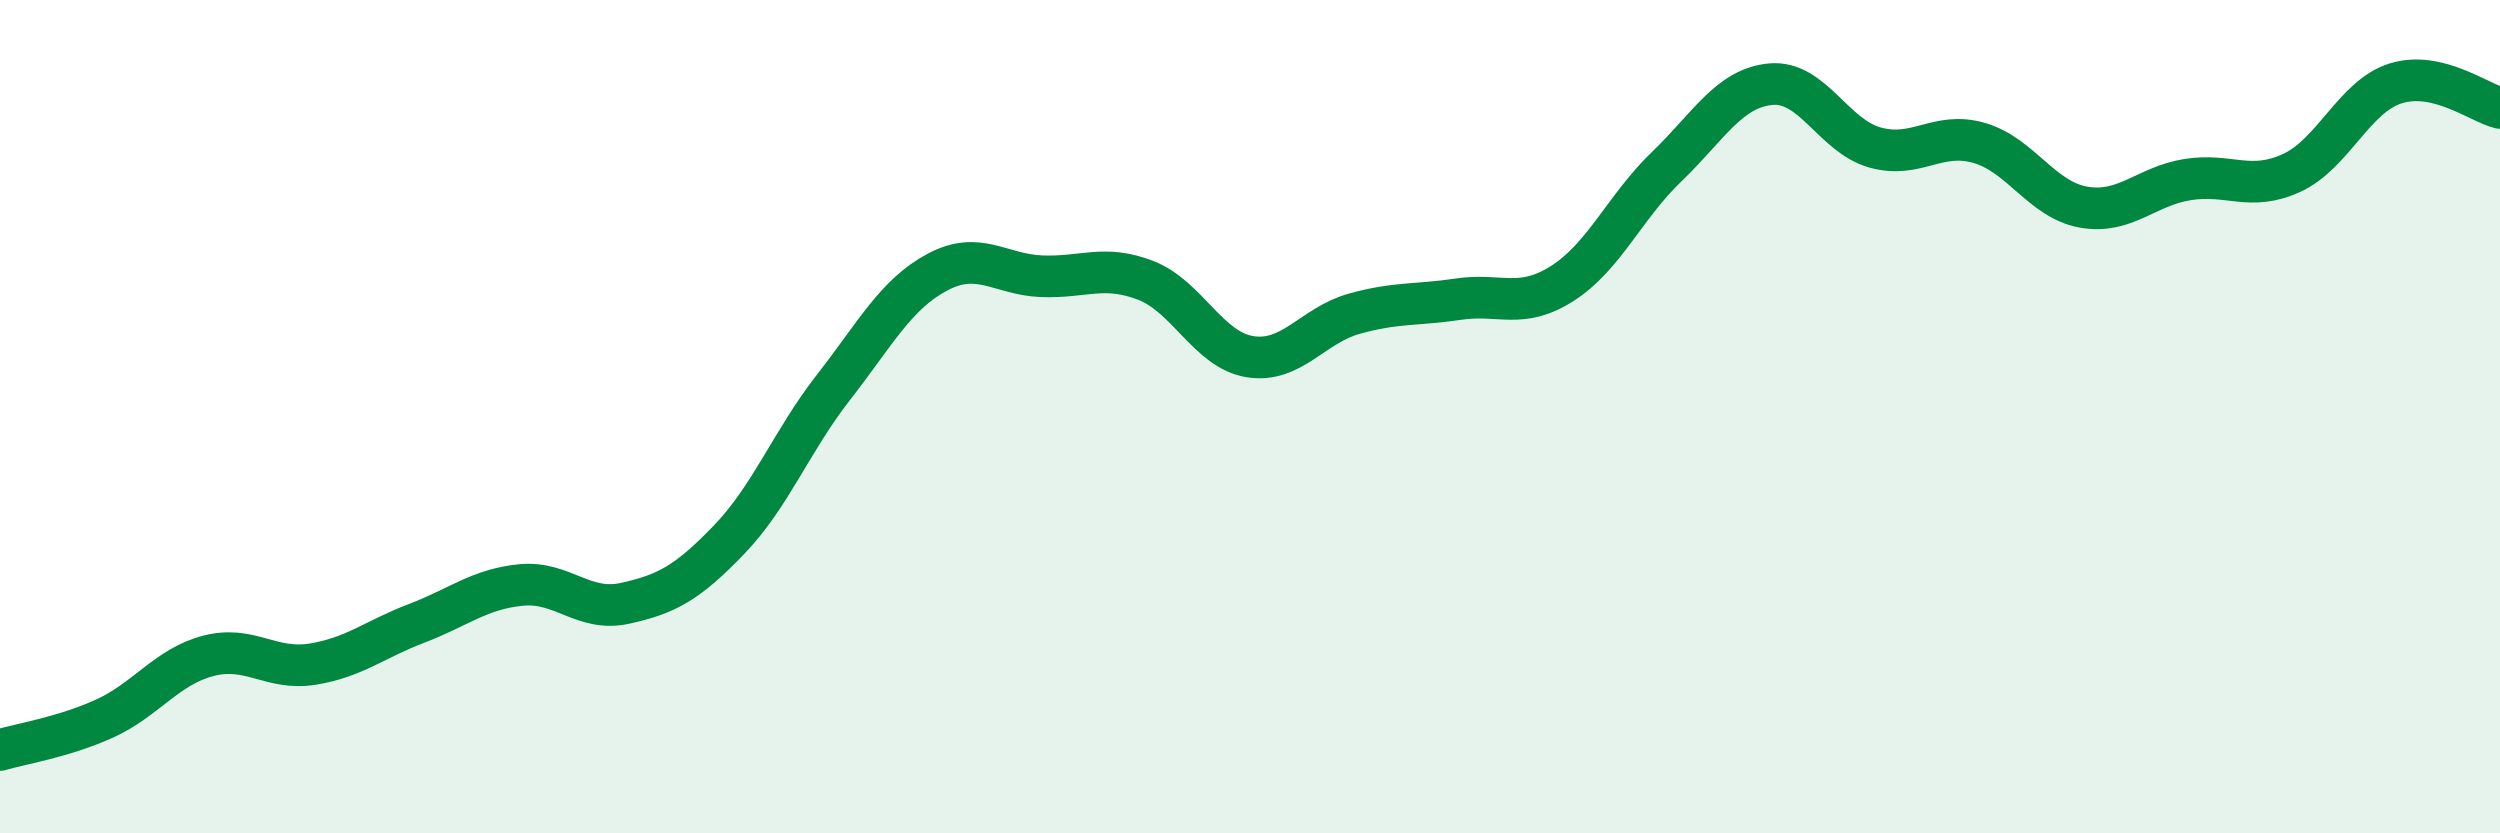
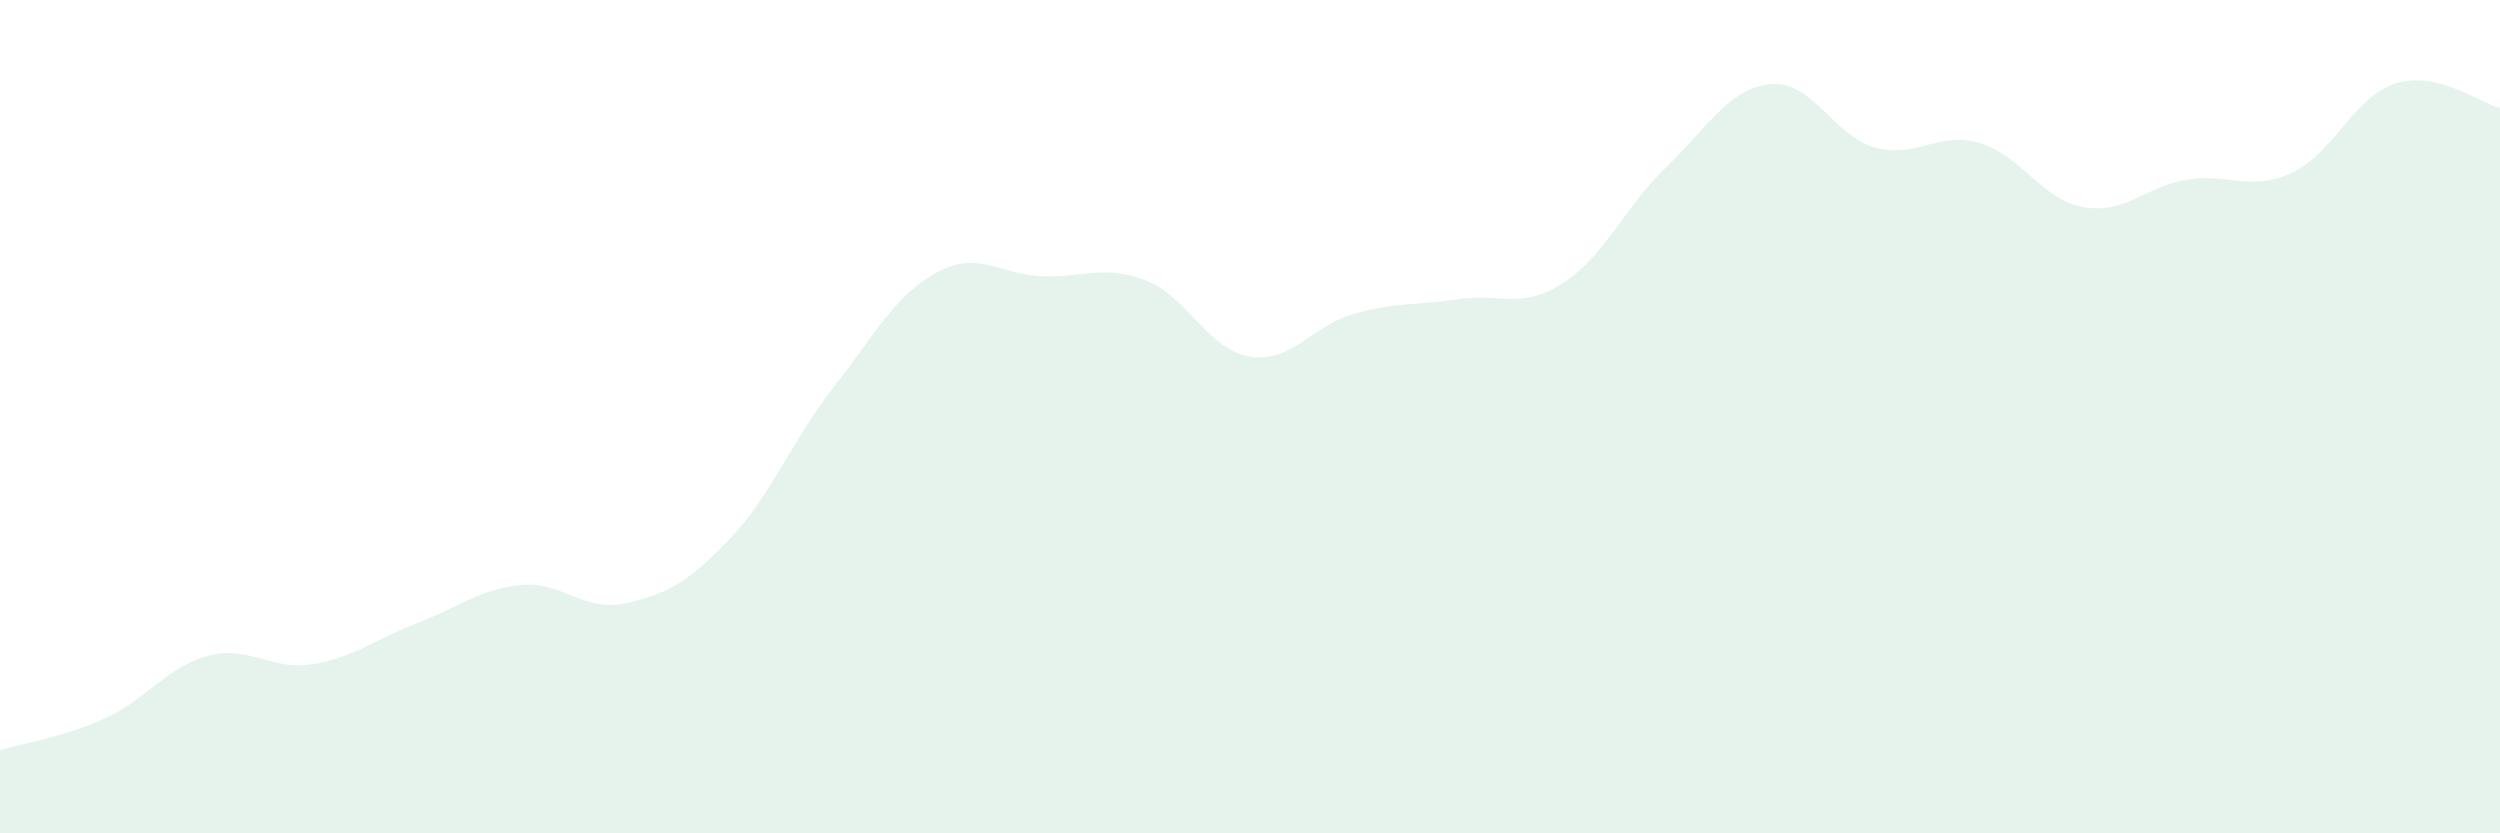
<svg xmlns="http://www.w3.org/2000/svg" width="60" height="20" viewBox="0 0 60 20">
  <path d="M 0,18 C 0.5,17.85 1.5,17.7 2.5,17.25 C 3.5,16.8 4,16 5,15.74 C 6,15.48 6.5,16.1 7.5,15.94 C 8.5,15.78 9,15.34 10,14.96 C 11,14.58 11.5,14.14 12.5,14.04 C 13.5,13.94 14,14.7 15,14.48 C 16,14.26 16.5,13.99 17.5,12.95 C 18.5,11.91 19,10.58 20,9.3 C 21,8.02 21.5,7.06 22.5,6.53 C 23.5,6 24,6.59 25,6.63 C 26,6.67 26.5,6.34 27.5,6.73 C 28.5,7.12 29,8.4 30,8.56 C 31,8.72 31.5,7.81 32.5,7.53 C 33.5,7.25 34,7.33 35,7.18 C 36,7.03 36.5,7.44 37.5,6.8 C 38.5,6.16 39,4.96 40,4 C 41,3.04 41.5,2.11 42.5,2.02 C 43.5,1.93 44,3.26 45,3.54 C 46,3.82 46.5,3.14 47.5,3.43 C 48.5,3.72 49,4.79 50,4.97 C 51,5.15 51.5,4.47 52.5,4.31 C 53.5,4.15 54,4.61 55,4.15 C 56,3.69 56.5,2.31 57.5,2 C 58.5,1.69 59.5,2.47 60,2.59L60 20L0 20Z" fill="#008740" opacity="0.1" stroke-linecap="round" stroke-linejoin="round" />
-   <path d="M 0,18 C 0.5,17.85 1.5,17.7 2.5,17.25 C 3.5,16.8 4,16 5,15.74 C 6,15.48 6.5,16.1 7.5,15.94 C 8.5,15.78 9,15.34 10,14.96 C 11,14.58 11.5,14.14 12.5,14.04 C 13.5,13.94 14,14.7 15,14.48 C 16,14.26 16.5,13.99 17.5,12.95 C 18.5,11.91 19,10.58 20,9.3 C 21,8.02 21.5,7.06 22.5,6.53 C 23.5,6 24,6.59 25,6.63 C 26,6.67 26.5,6.34 27.5,6.73 C 28.5,7.12 29,8.4 30,8.56 C 31,8.72 31.5,7.81 32.5,7.53 C 33.5,7.25 34,7.33 35,7.18 C 36,7.03 36.5,7.44 37.5,6.8 C 38.5,6.16 39,4.96 40,4 C 41,3.04 41.5,2.11 42.5,2.02 C 43.5,1.93 44,3.26 45,3.54 C 46,3.82 46.5,3.14 47.5,3.43 C 48.5,3.72 49,4.79 50,4.97 C 51,5.15 51.5,4.47 52.5,4.31 C 53.5,4.15 54,4.61 55,4.15 C 56,3.69 56.5,2.31 57.5,2 C 58.5,1.69 59.5,2.47 60,2.59" stroke="#008740" stroke-width="1" fill="none" stroke-linecap="round" stroke-linejoin="round" />
</svg>